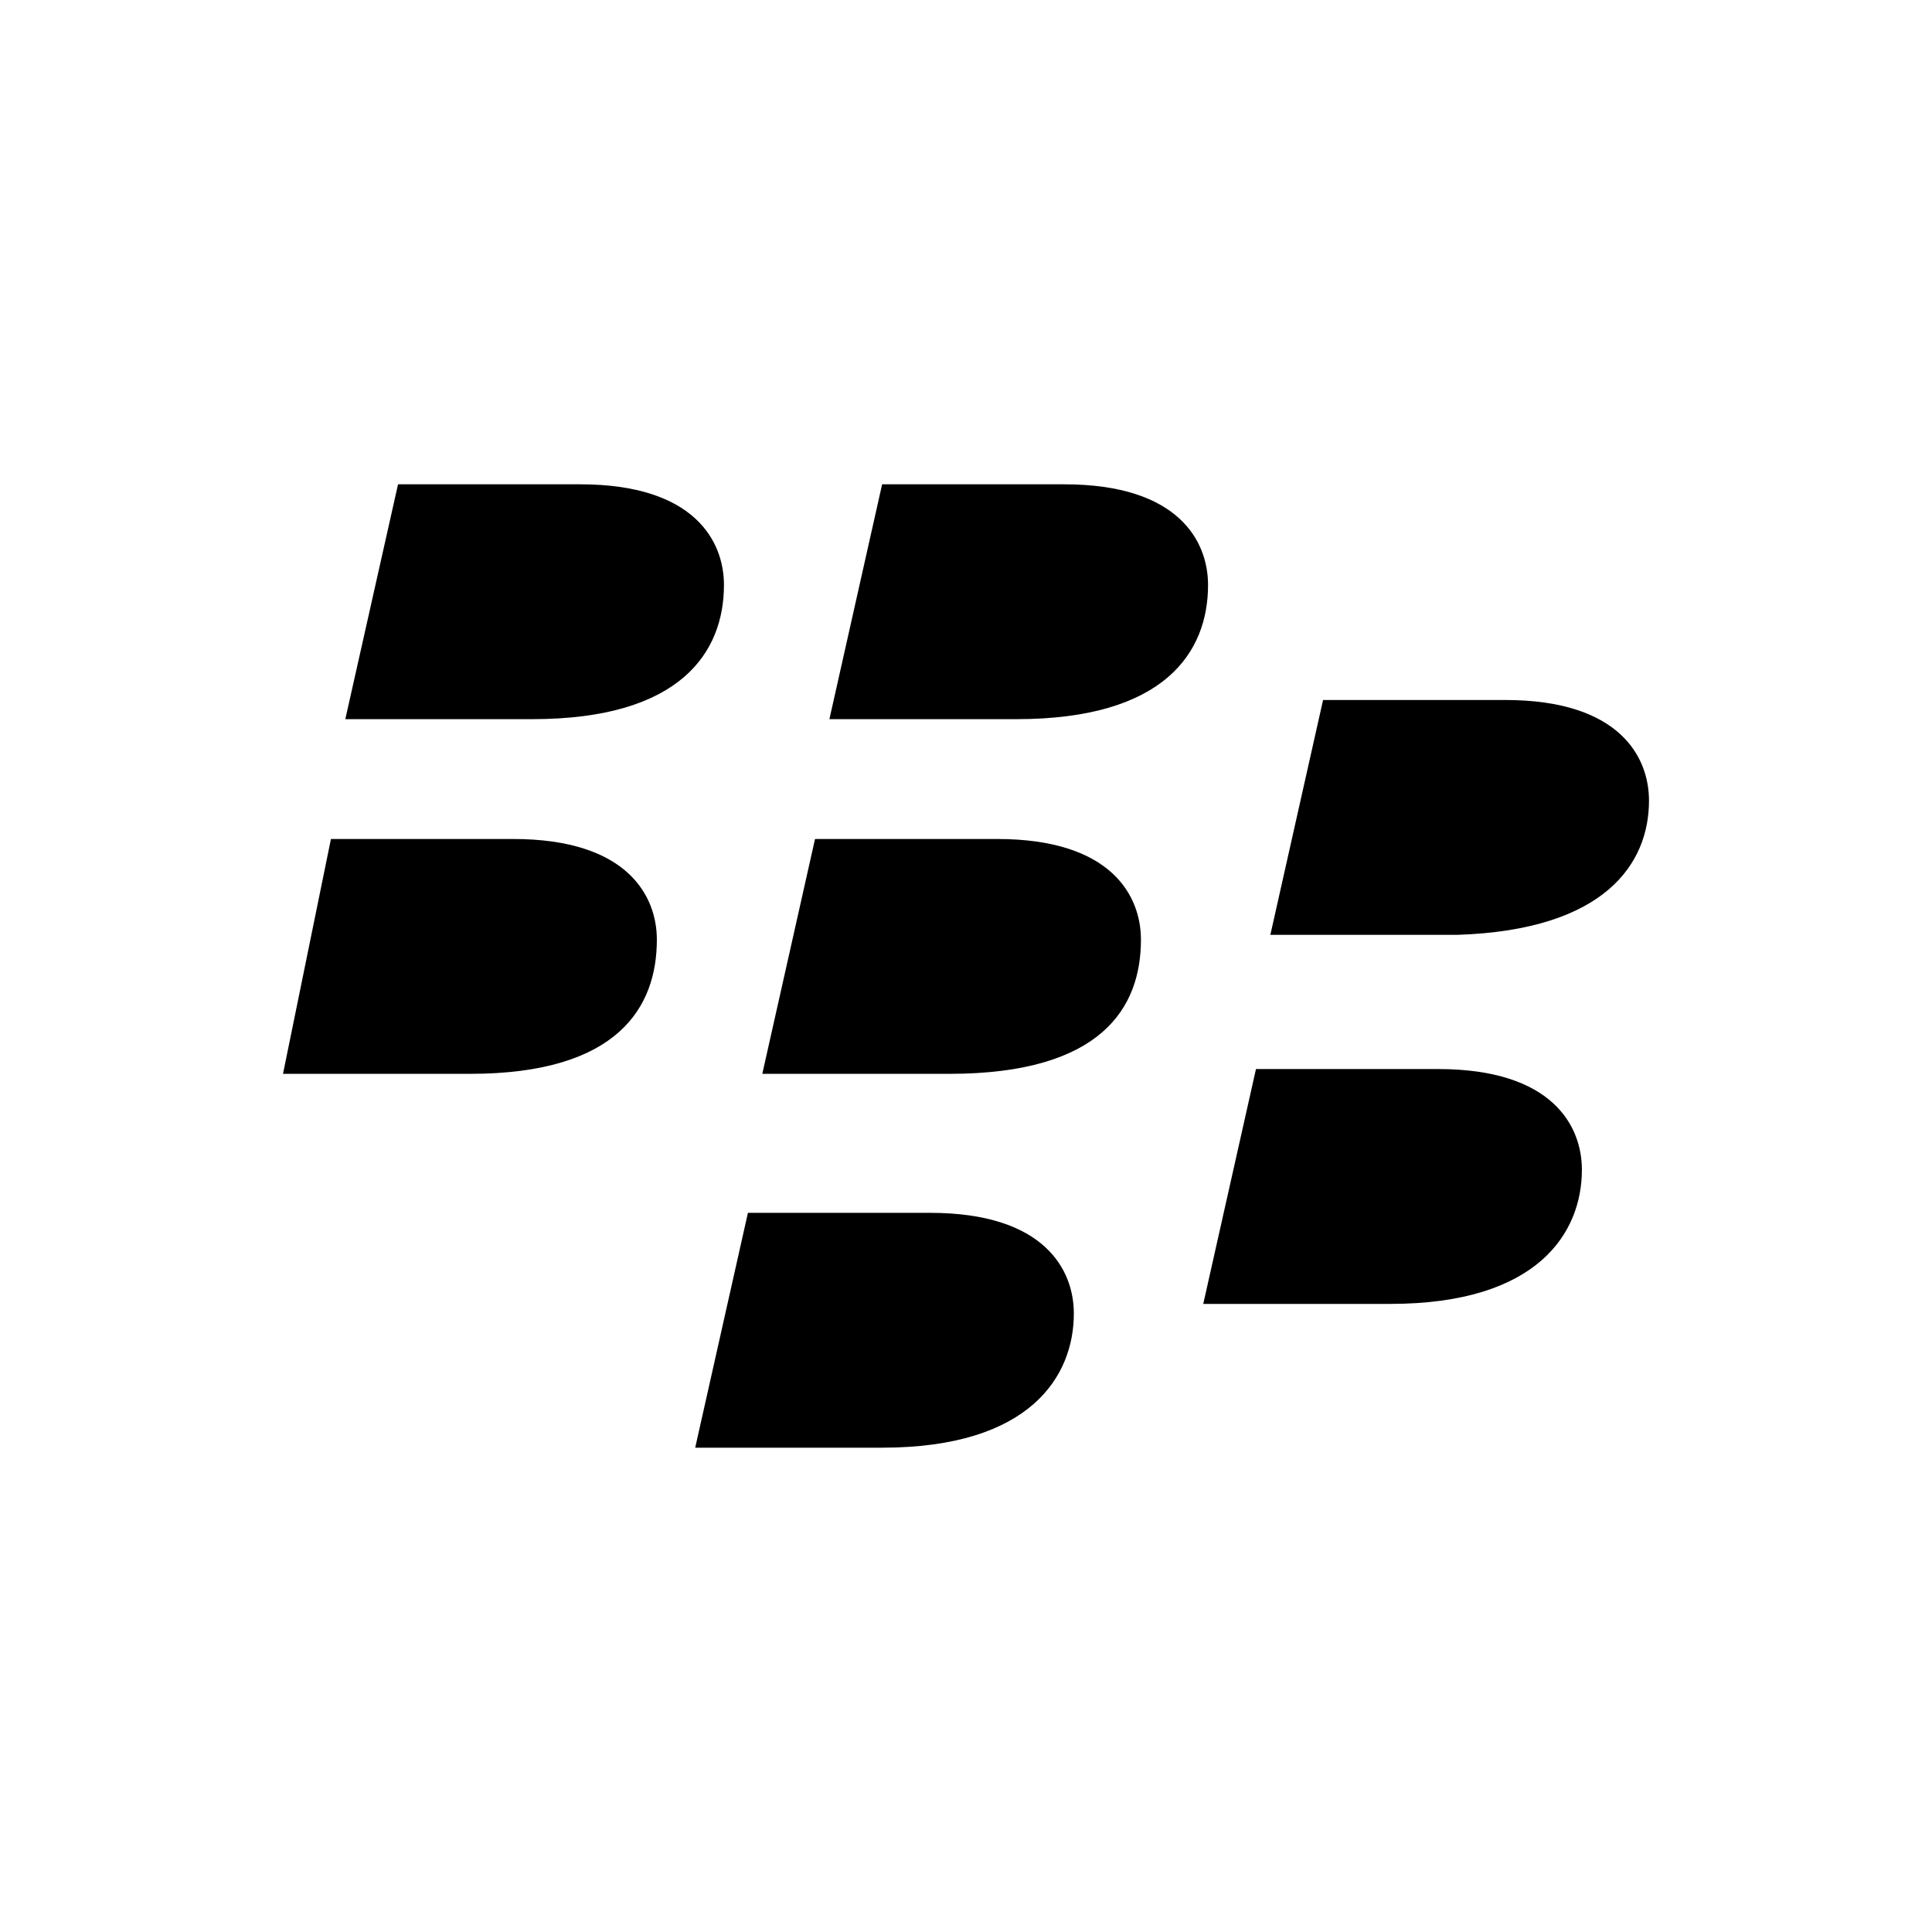
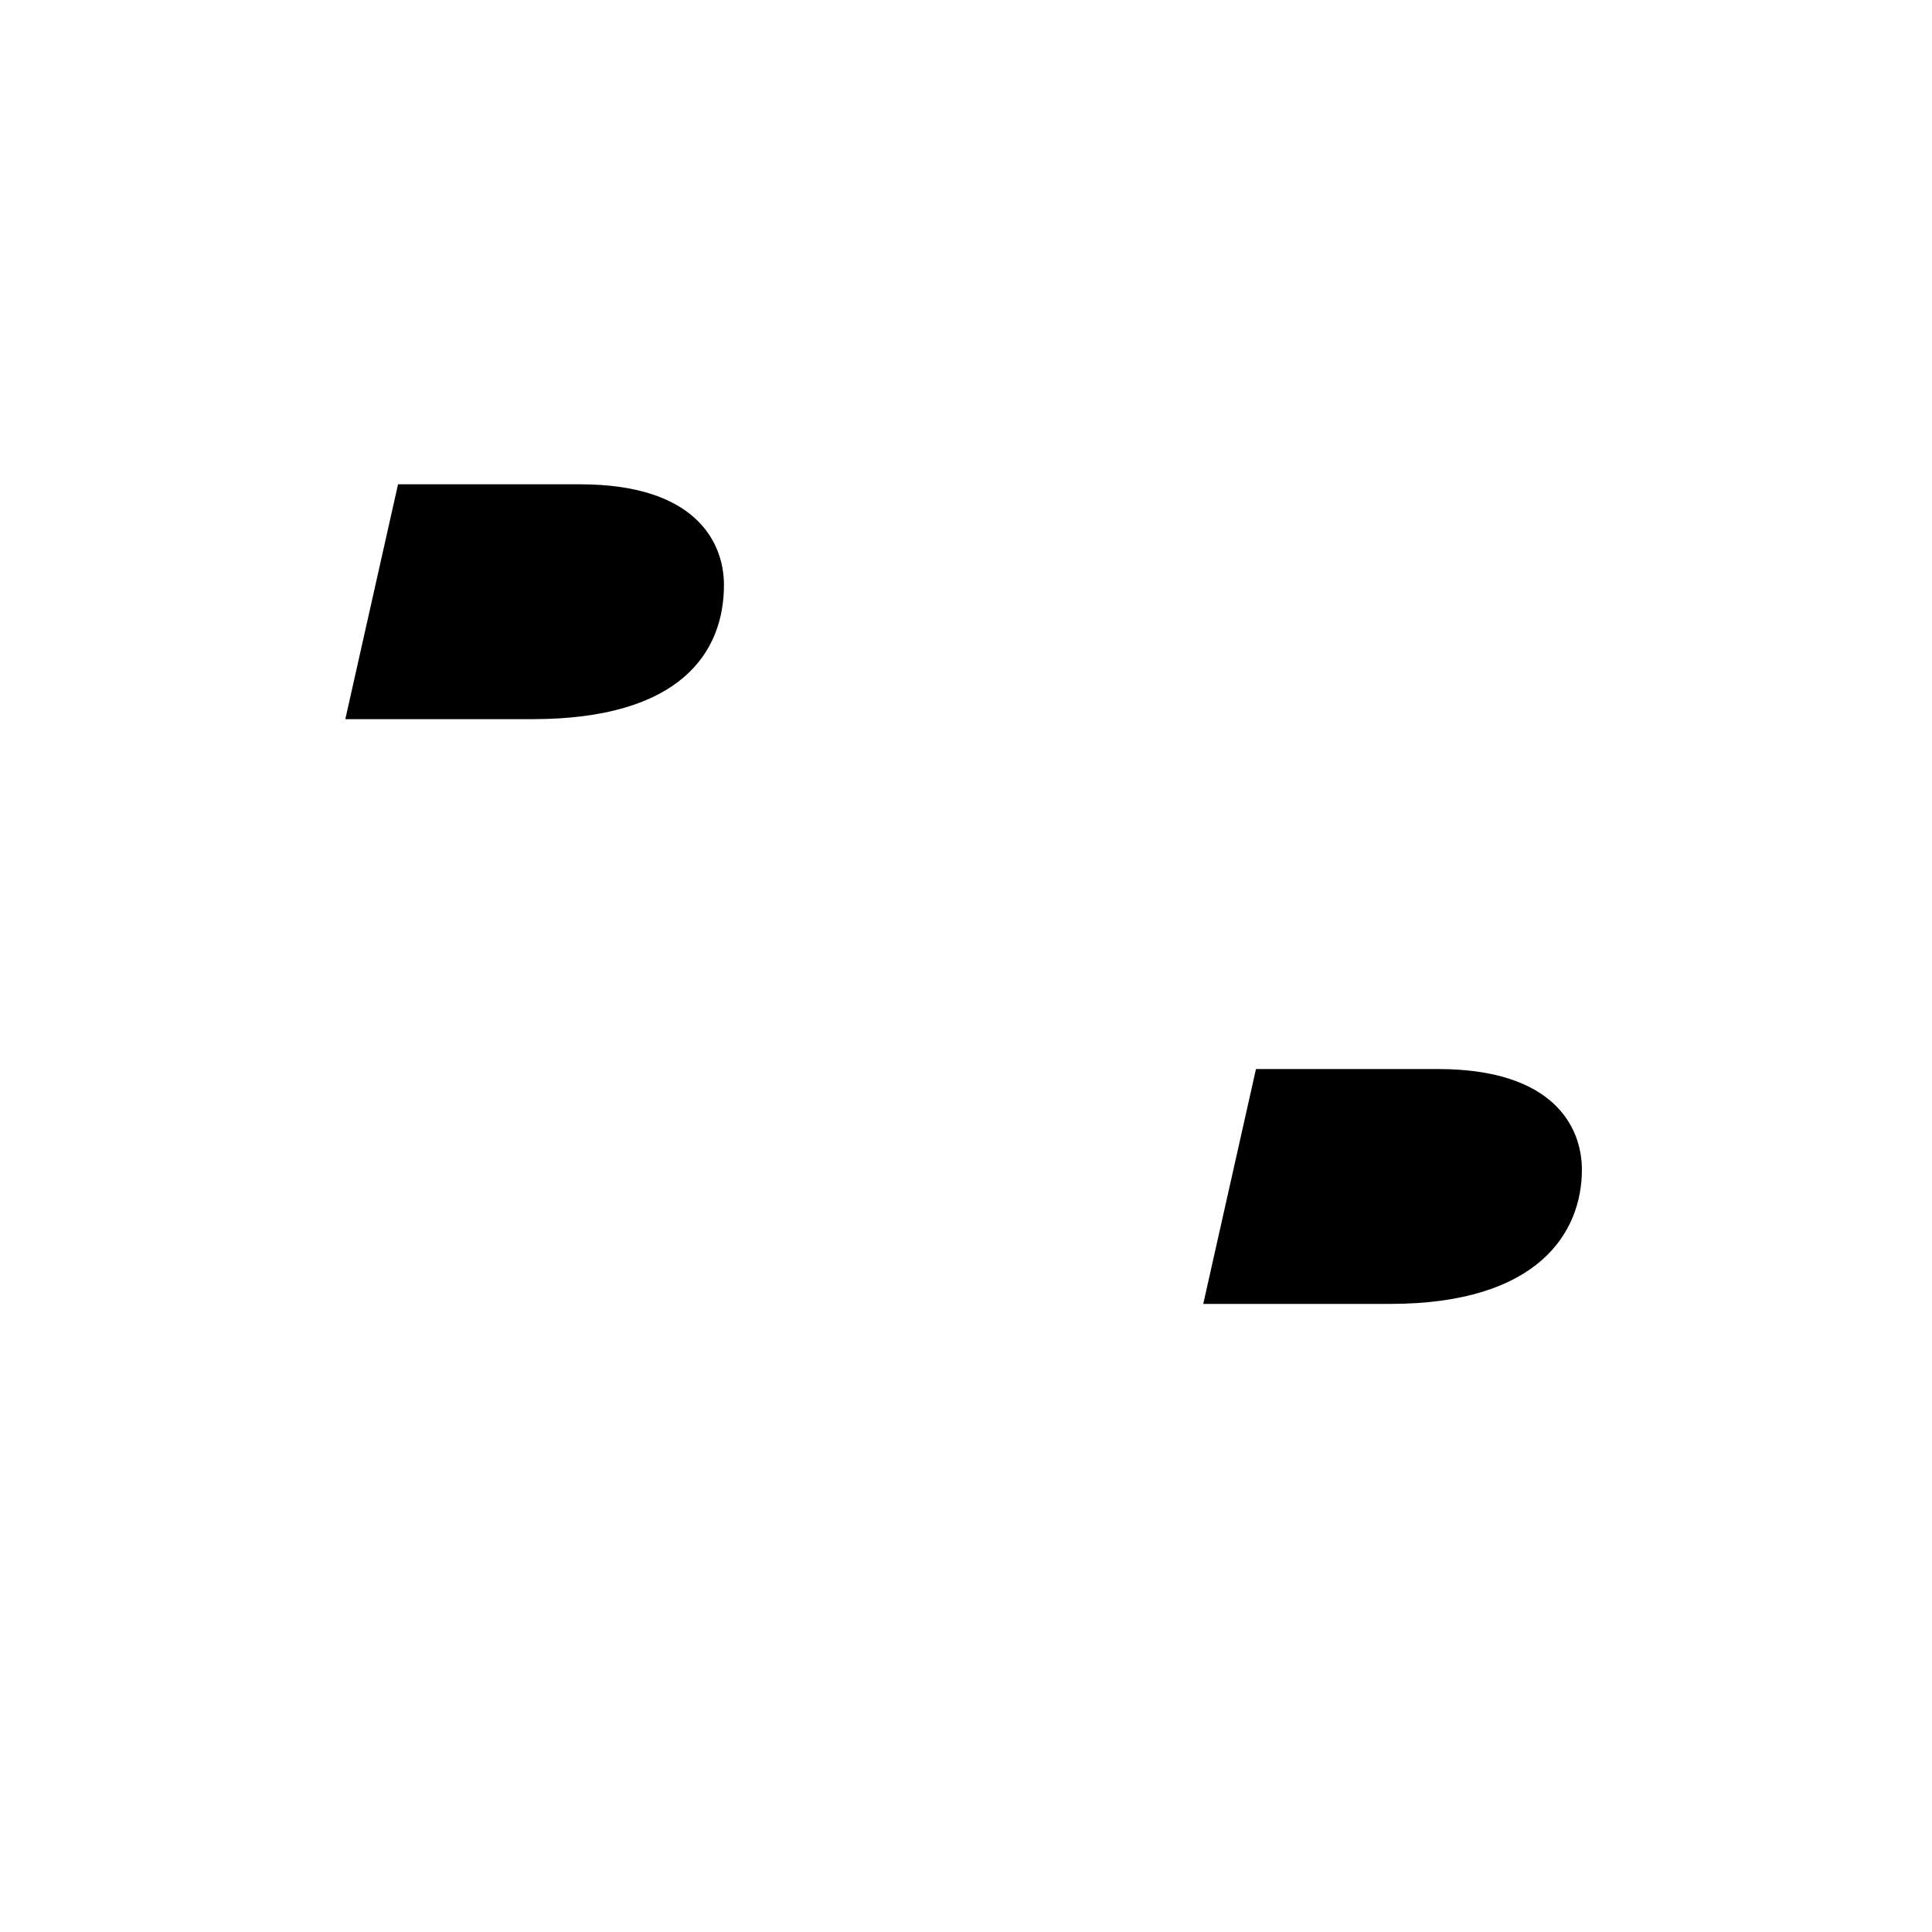
<svg xmlns="http://www.w3.org/2000/svg" id="BITSmart" viewBox="0 0 1024 1024">
  <g id="BlackBerry">
    <path id="Shape" d="m383.712,310.042c0-22.863-15.242-53.347-76.21-53.347h-96.533l-27.944,124.477h99.074c78.751,0,101.614-35.565,101.614-71.13Z" />
-     <path id="Shape-2" data-name="Shape" d="m640.288,310.042c0-22.863-15.242-53.347-76.21-53.347h-96.533l-27.944,124.477h99.074c78.751,0,101.614-35.565,101.614-71.13Z" />
-     <path id="Shape-3" data-name="Shape" d="m348.147,498.028c0-22.863-15.242-53.347-76.21-53.347h-96.533l-25.404,124.477h99.074c78.751,0,99.074-35.565,99.074-71.13Z" />
-     <path id="Shape-4" data-name="Shape" d="m604.723,498.028c0-22.863-15.242-53.347-76.21-53.347h-96.533l-27.944,124.477h99.074c81.291,0,101.614-35.565,101.614-71.13Z" />
-     <path id="Shape-5" data-name="Shape" d="m874,424.358c0-22.863-15.242-53.347-76.21-53.347h-96.533l-27.944,124.477h99.074c78.751-2.54,101.614-38.105,101.614-71.13Z" />
    <path id="Shape-6" data-name="Shape" d="m838.435,619.965c0-22.863-15.242-53.347-76.21-53.347h-96.533l-27.944,124.477h99.074c78.751,0,101.614-38.105,101.614-71.13Z" />
-     <path id="Shape-7" data-name="Shape" d="m569.158,696.175c0-22.863-15.242-53.347-76.21-53.347h-96.533l-27.944,124.477h99.074c78.751,0,101.614-38.105,101.614-71.13Z" />
  </g>
</svg>